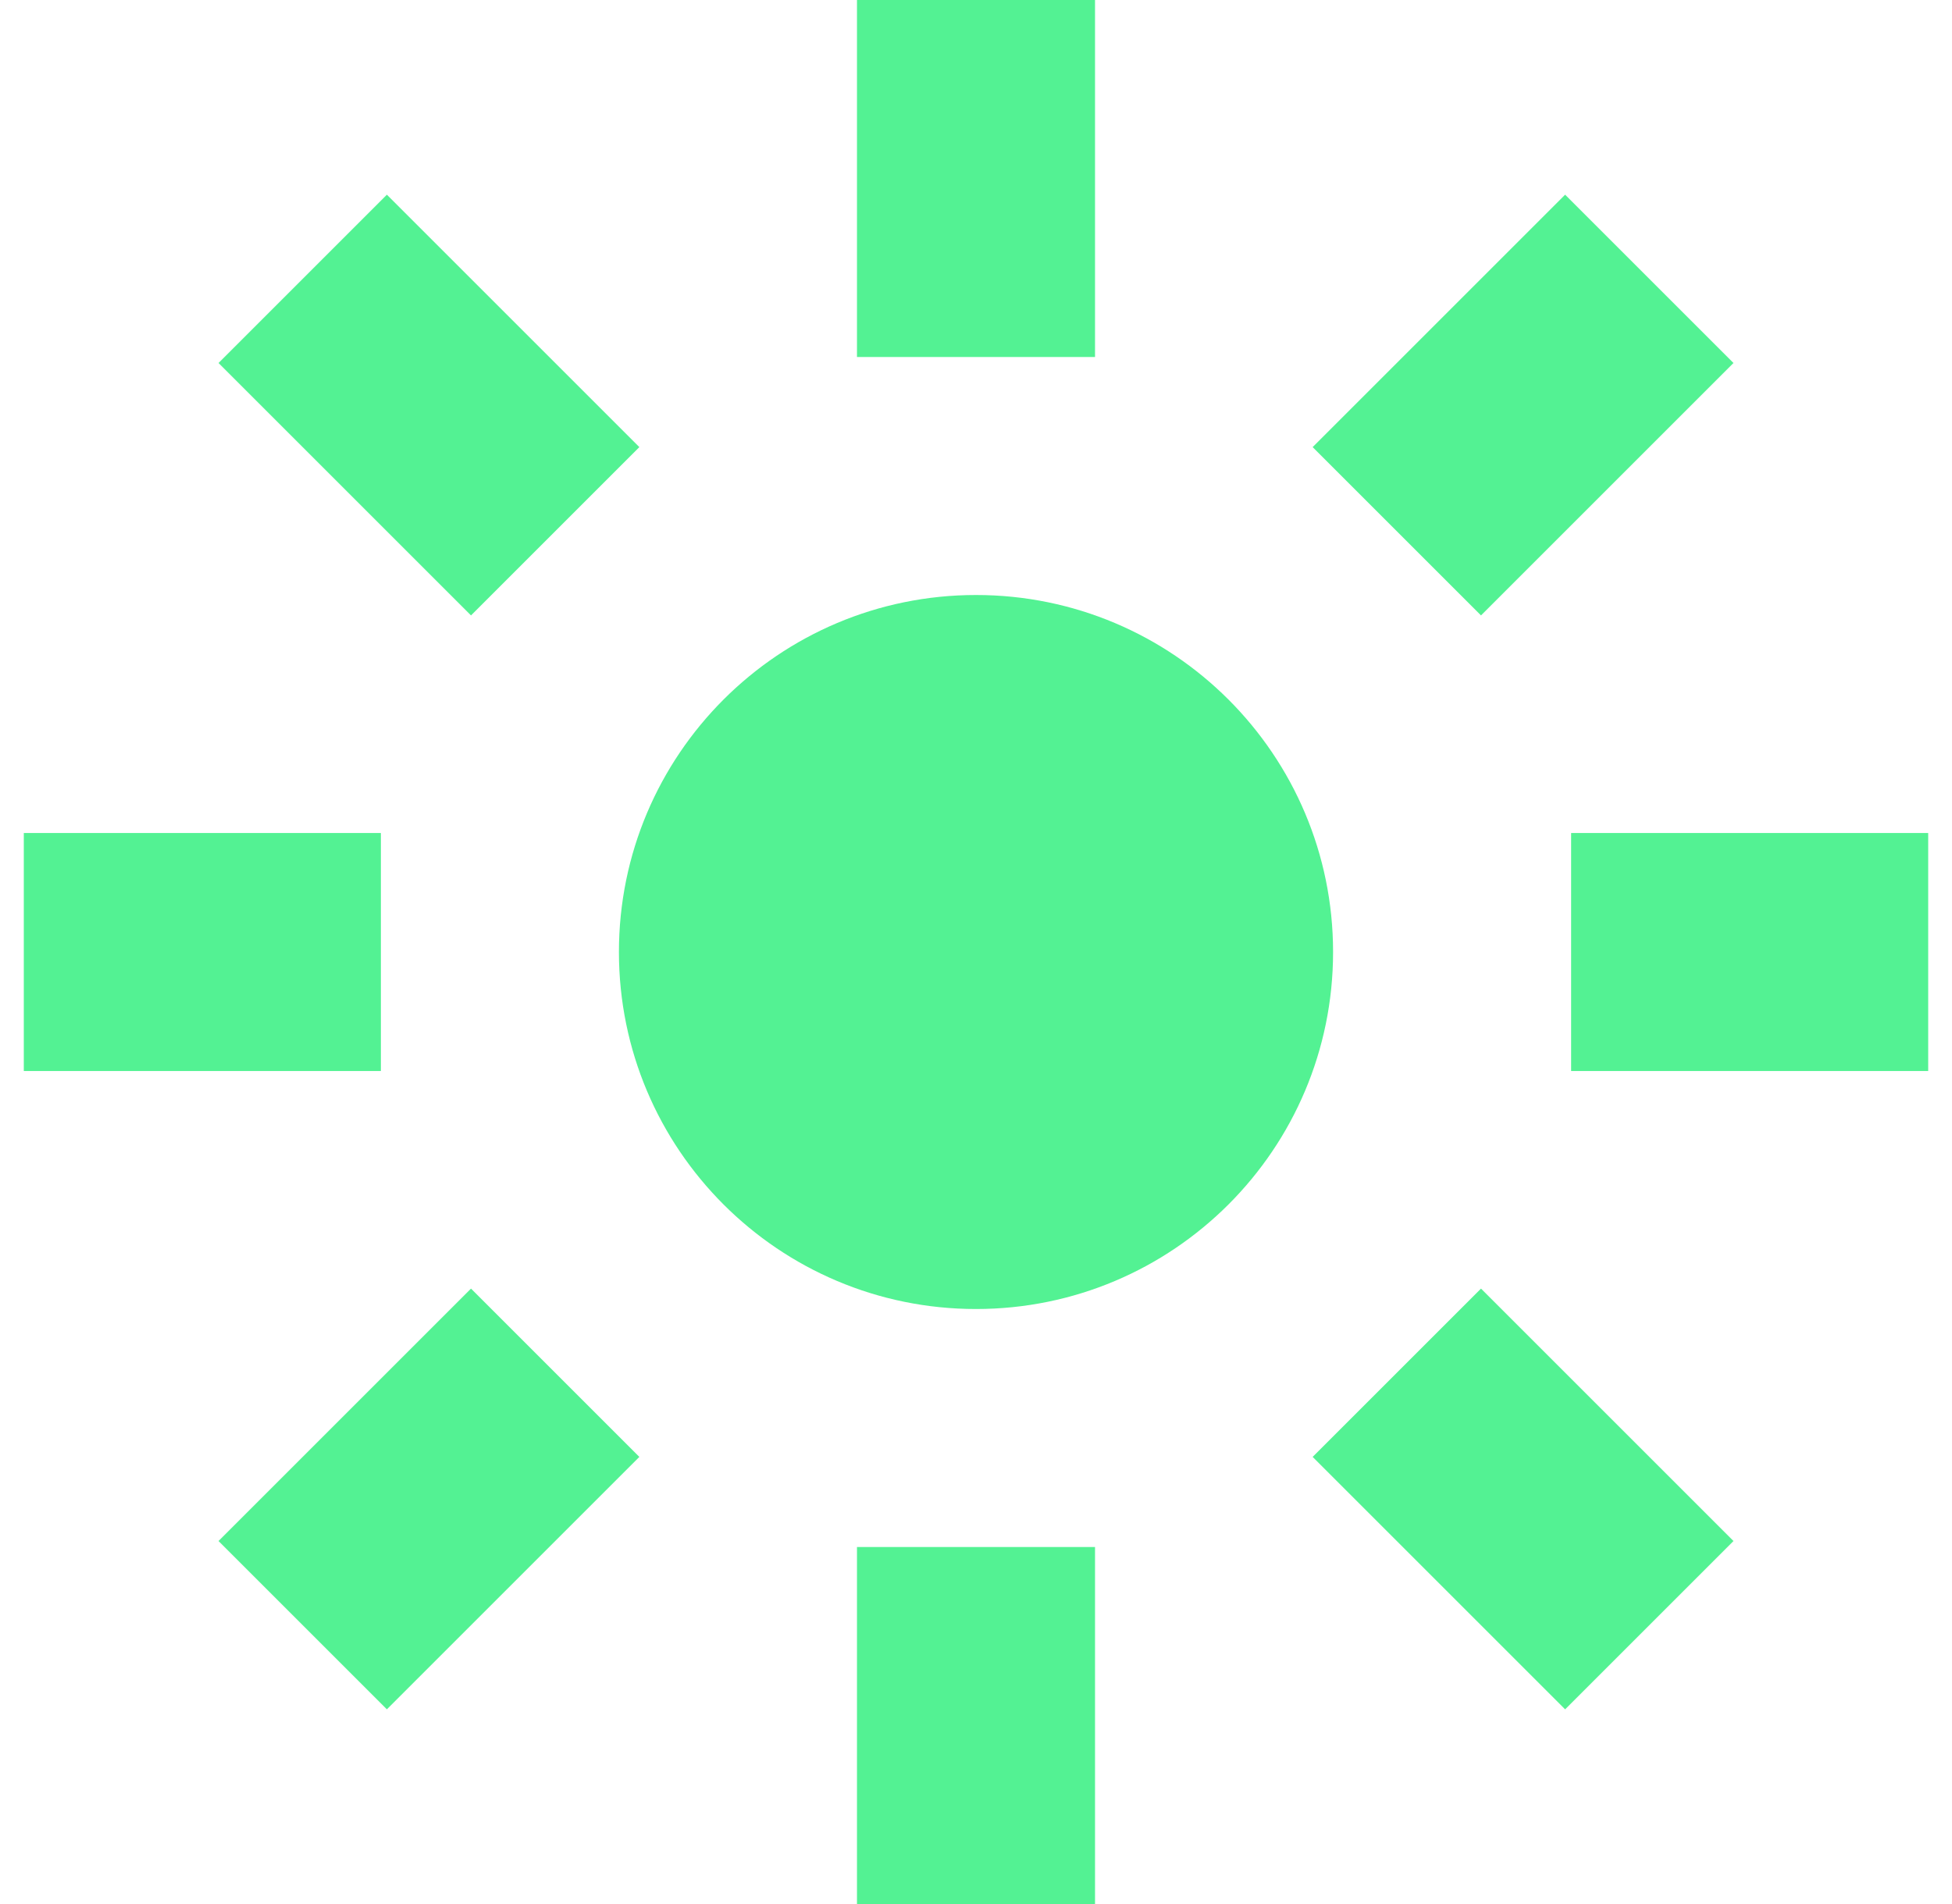
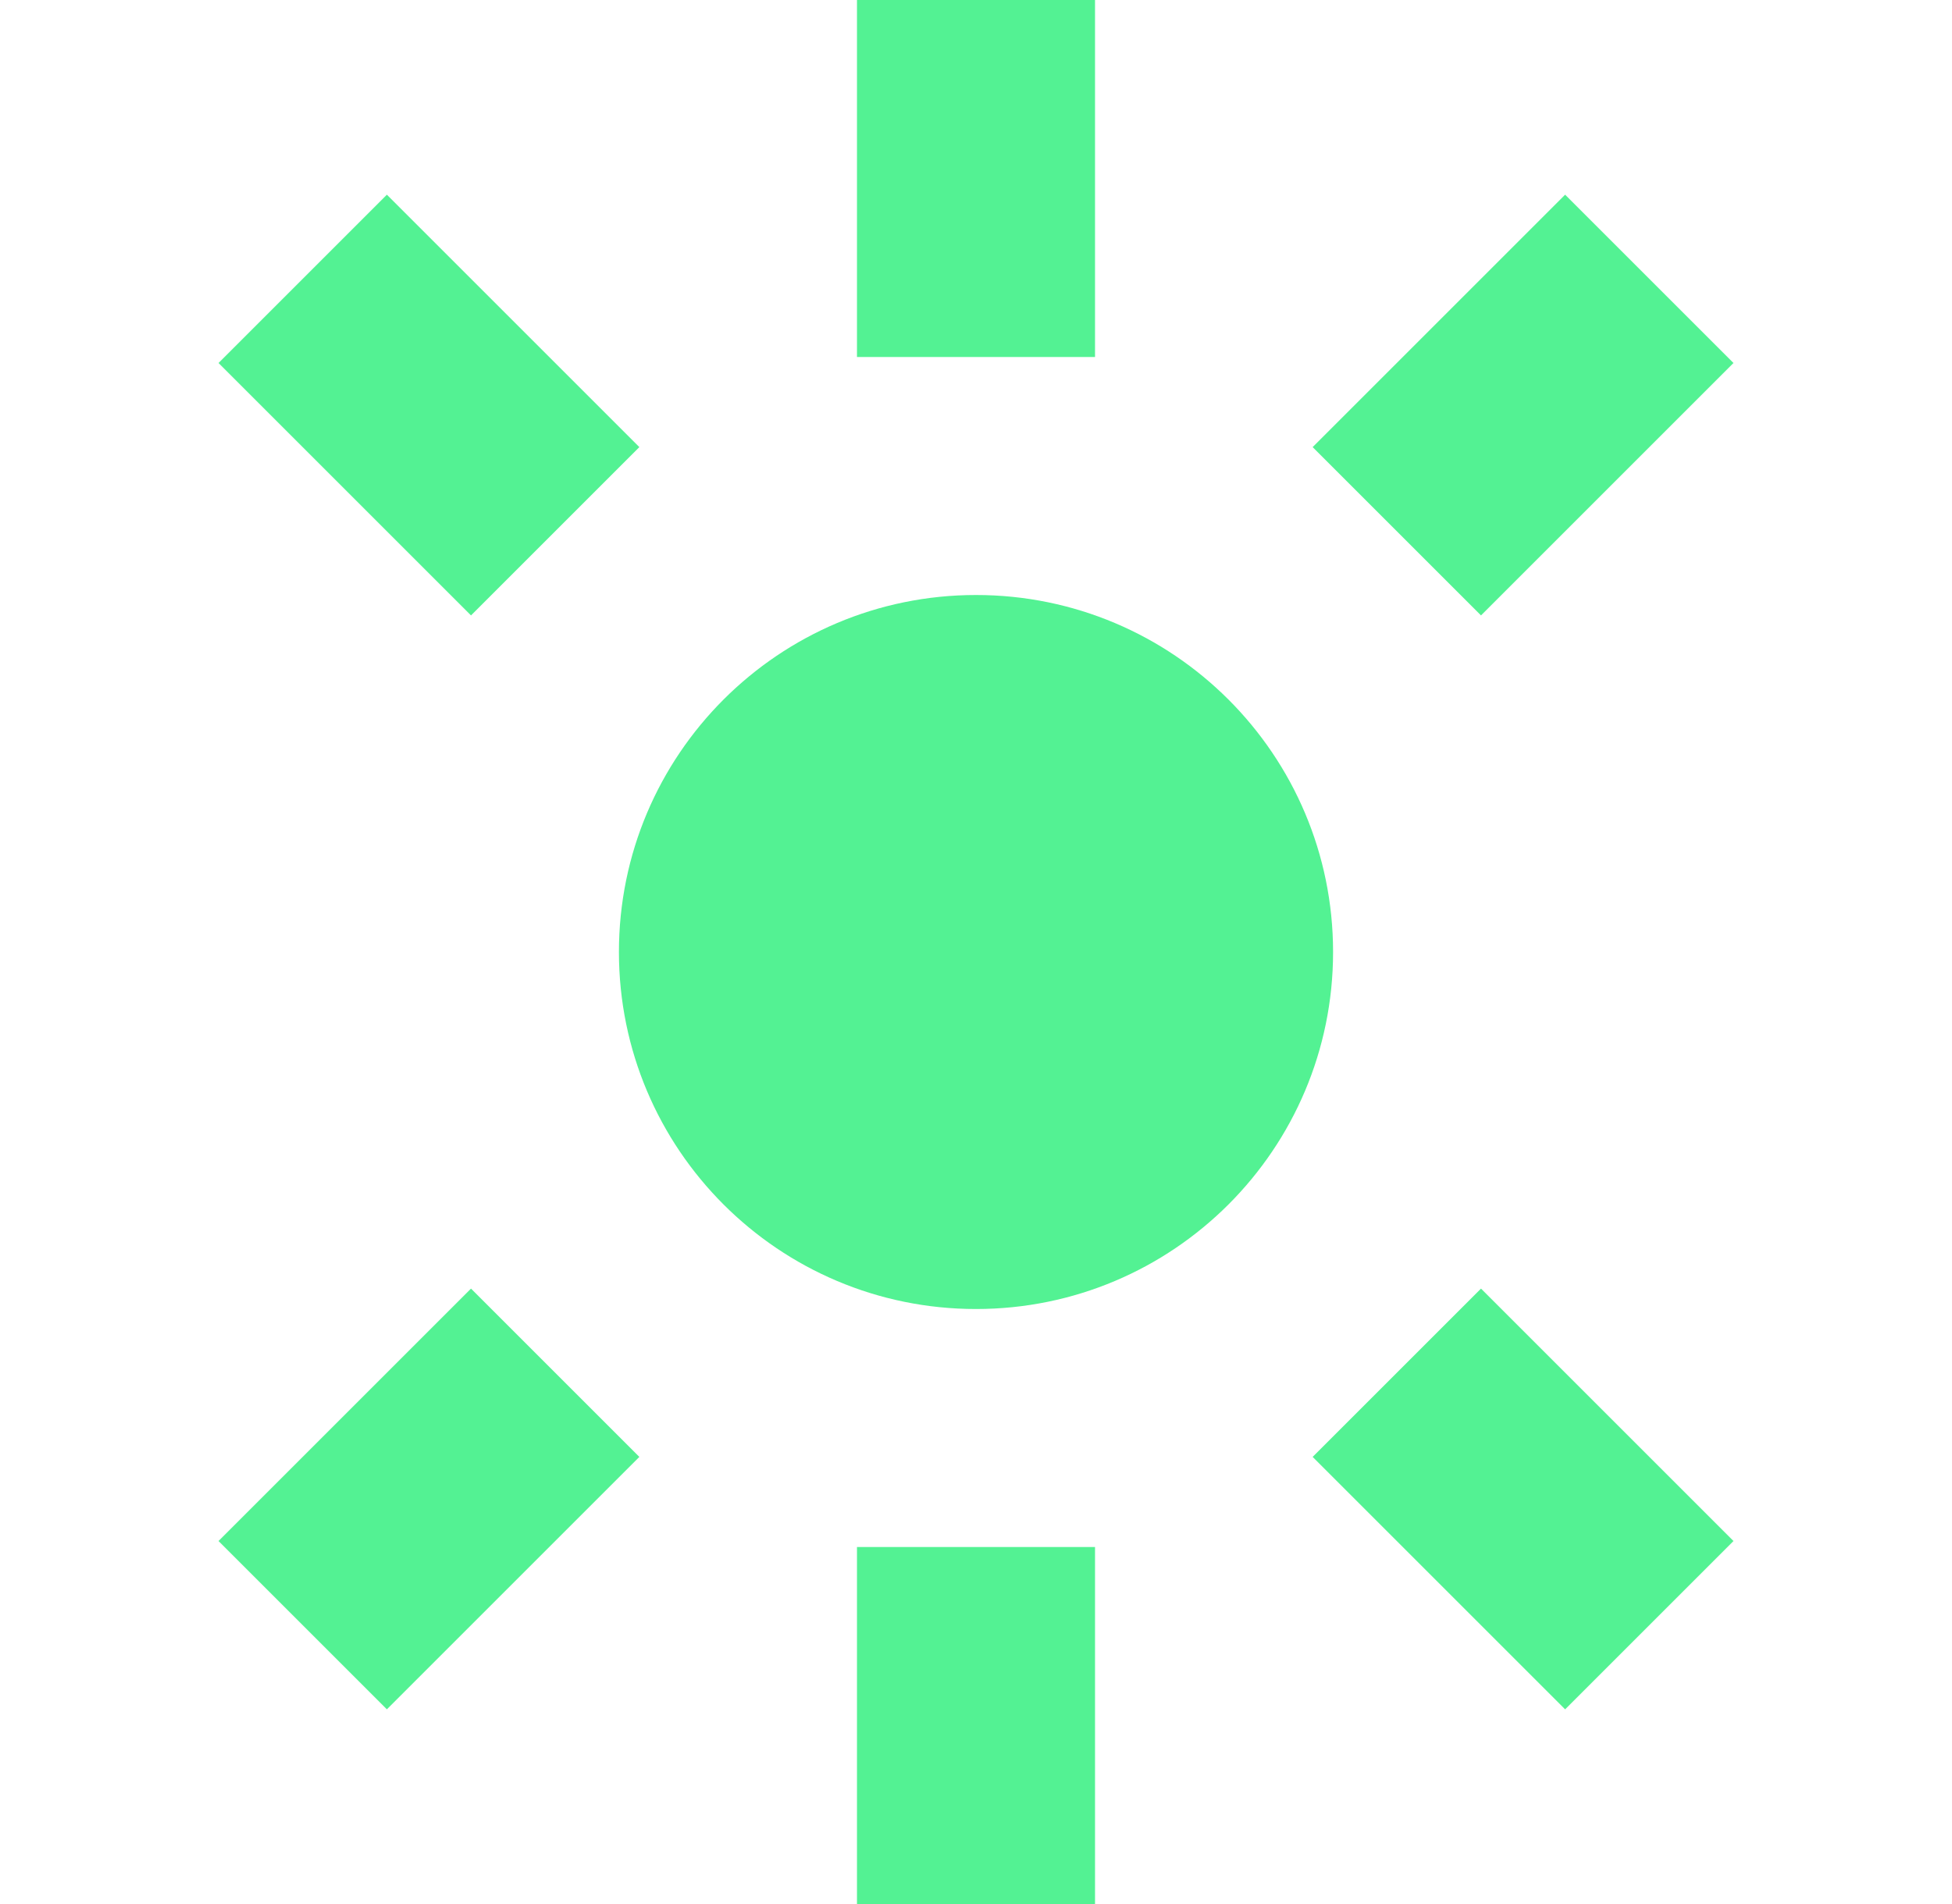
<svg xmlns="http://www.w3.org/2000/svg" width="41" height="40" viewBox="0 0 41 40" fill="none">
  <path d="M18 7.5V0H23V7.5H18Z" fill="#53F293" />
  <path d="M23 32.5V40H18V32.5H23Z" fill="#53F293" />
  <path d="M28 20C28 24.142 24.642 27.5 20.5 27.5C16.358 27.5 13 24.142 13 20C13 15.858 16.358 12.5 20.5 12.5C24.642 12.5 28 15.858 28 20Z" fill="#53F293" />
-   <path d="M0.5 22.5H8V17.5H0.5V22.5Z" fill="#53F293" />
-   <path d="M40.5 17.5H33V22.5H40.5V17.5Z" fill="#53F293" />
  <path d="M9.893 12.929L4.59 7.626L8.126 4.09L13.429 9.393L9.893 12.929Z" fill="#53F293" />
  <path d="M31.107 27.071L36.41 32.374L32.874 35.91L27.571 30.607L31.107 27.071Z" fill="#53F293" />
  <path d="M8.126 35.91L13.429 30.607L9.893 27.071L4.59 32.374L8.126 35.91Z" fill="#53F293" />
  <path d="M32.874 4.09L27.571 9.393L31.107 12.929L36.41 7.626L32.874 4.09Z" fill="#53F293" />
</svg>